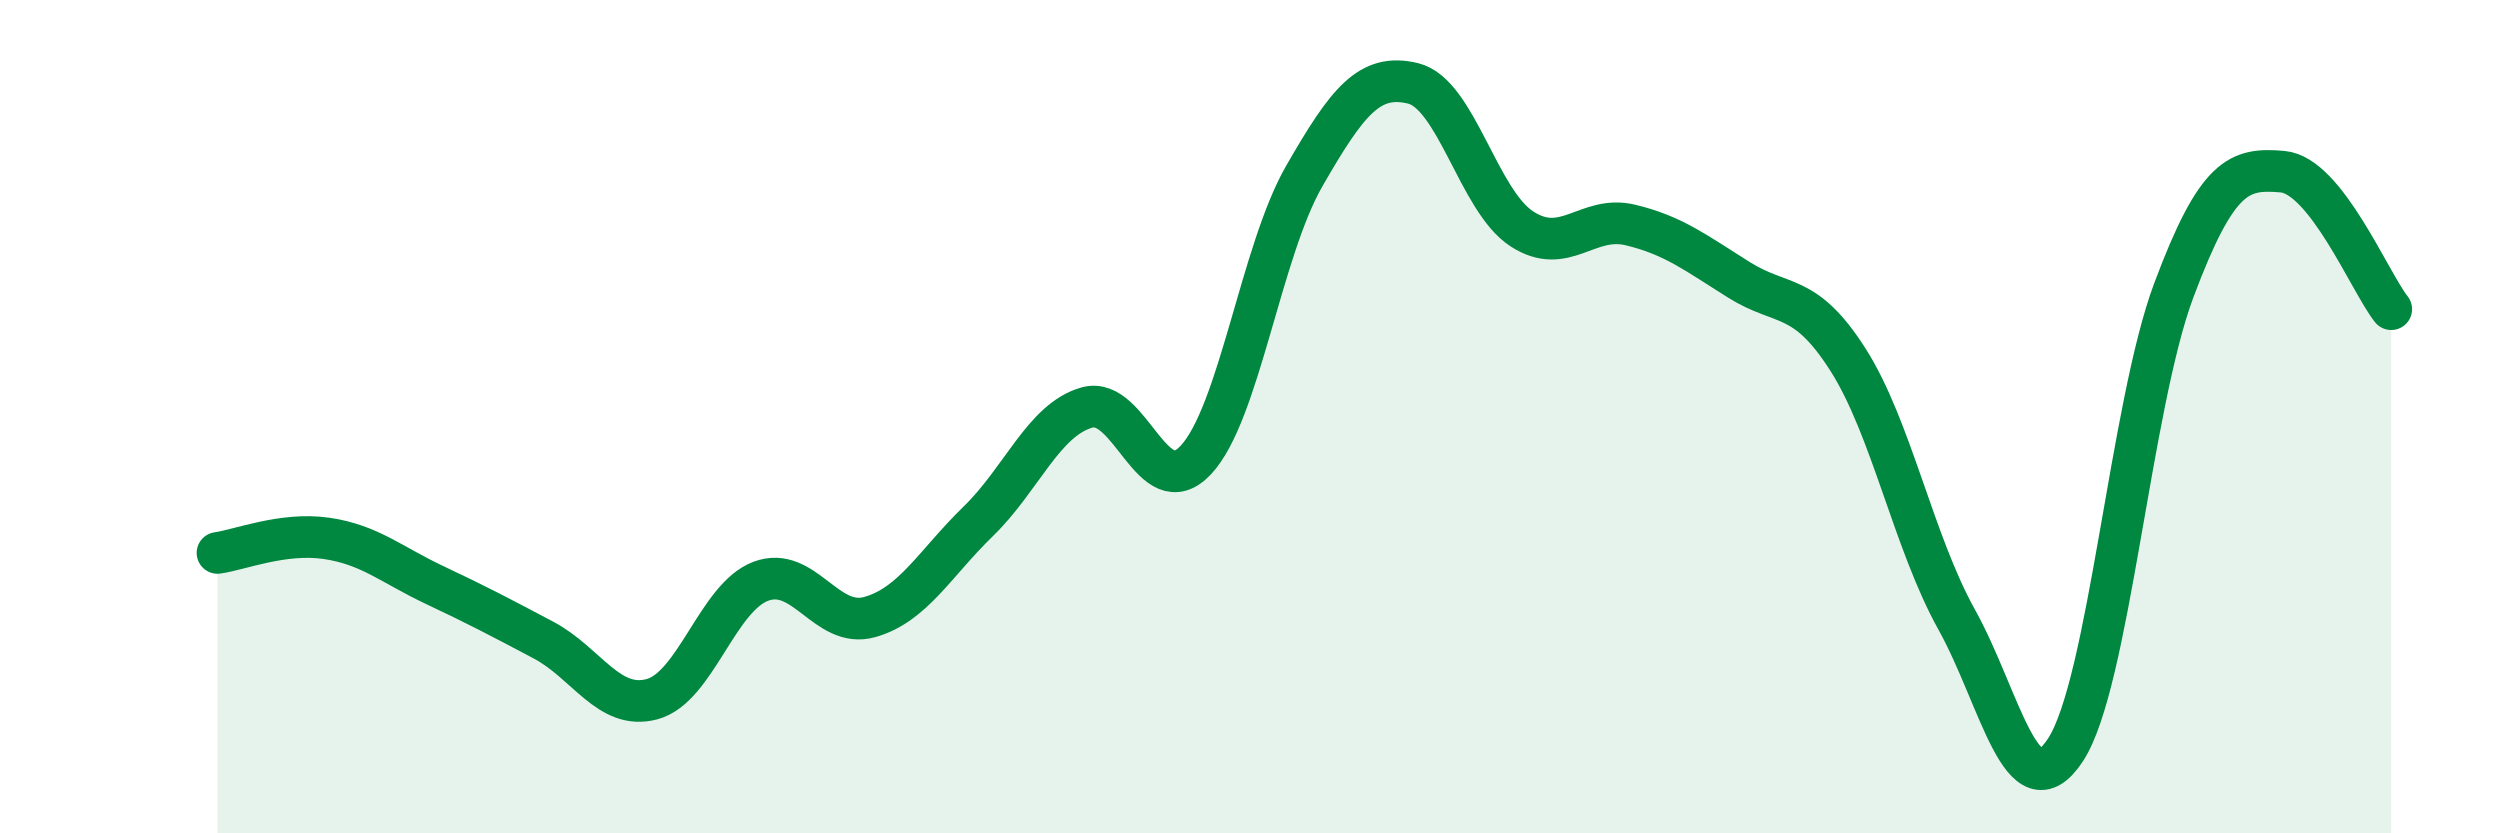
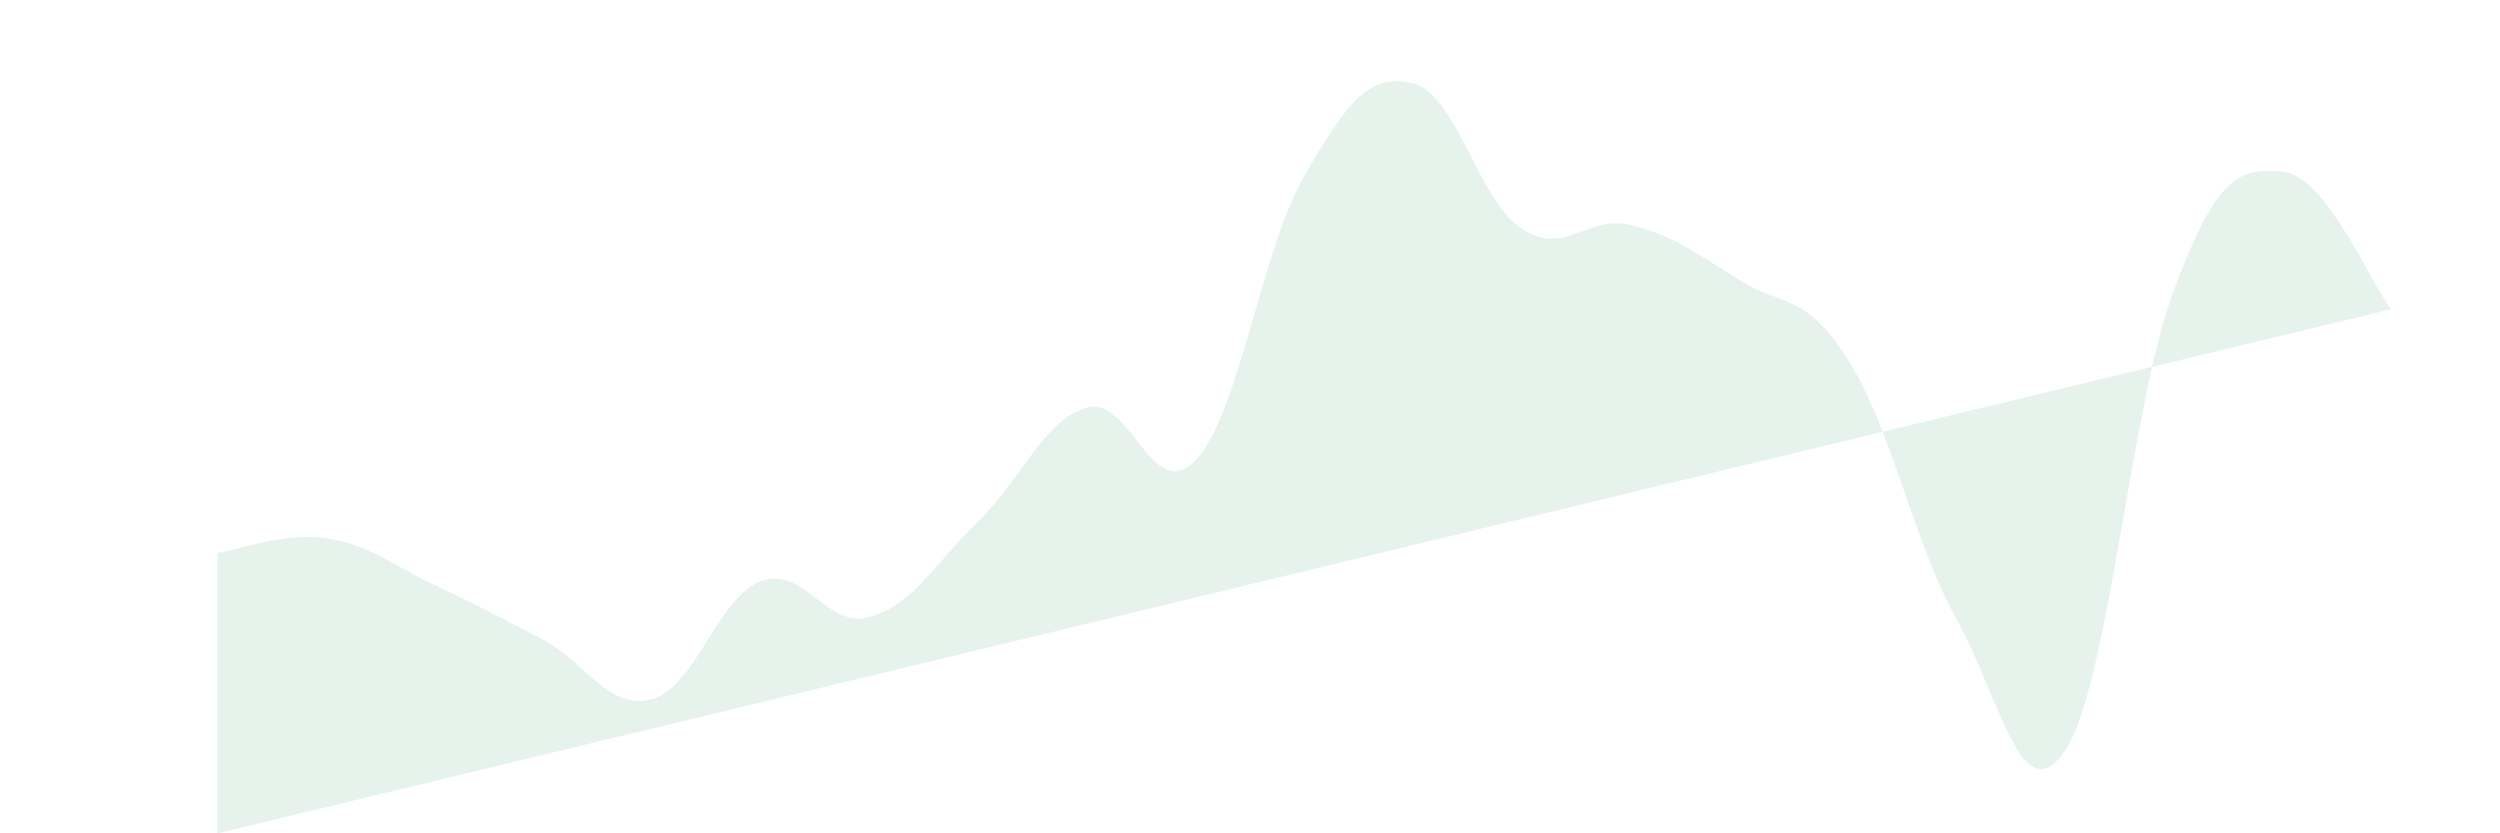
<svg xmlns="http://www.w3.org/2000/svg" width="60" height="20" viewBox="0 0 60 20">
-   <path d="M 5.22,13.27 C 5.74,13.2 6.79,12.77 7.83,12.92 C 8.87,13.07 9.39,13.55 10.43,14.04 C 11.47,14.53 12,14.81 13.04,15.36 C 14.08,15.91 14.61,17.06 15.65,16.78 C 16.69,16.5 17.22,14.34 18.26,13.95 C 19.3,13.56 19.83,15.1 20.87,14.81 C 21.91,14.52 22.44,13.52 23.48,12.51 C 24.52,11.5 25.05,10.07 26.09,9.78 C 27.13,9.49 27.66,12.15 28.7,11.04 C 29.74,9.93 30.26,6.04 31.3,4.23 C 32.34,2.42 32.87,1.75 33.91,2 C 34.95,2.25 35.48,4.81 36.52,5.49 C 37.56,6.17 38.09,5.15 39.13,5.4 C 40.17,5.65 40.7,6.07 41.74,6.72 C 42.78,7.37 43.31,7 44.35,8.63 C 45.39,10.26 45.92,13 46.96,14.87 C 48,16.74 48.53,19.58 49.57,18 C 50.61,16.42 51.13,9.75 52.17,6.97 C 53.21,4.19 53.74,4.03 54.78,4.12 C 55.82,4.21 56.87,6.76 57.39,7.42L57.39 20L5.22 20Z" fill="#008740" opacity="0.1" stroke-linecap="round" stroke-linejoin="round" />
-   <path d="M 5.22,13.27 C 5.74,13.2 6.79,12.77 7.83,12.92 C 8.87,13.07 9.39,13.55 10.43,14.04 C 11.47,14.53 12,14.81 13.04,15.36 C 14.08,15.91 14.61,17.06 15.65,16.78 C 16.69,16.5 17.22,14.34 18.26,13.95 C 19.3,13.56 19.83,15.1 20.87,14.81 C 21.91,14.52 22.44,13.52 23.48,12.51 C 24.52,11.5 25.05,10.07 26.09,9.78 C 27.13,9.49 27.66,12.15 28.7,11.04 C 29.74,9.93 30.26,6.04 31.3,4.23 C 32.34,2.42 32.87,1.75 33.91,2 C 34.95,2.25 35.48,4.81 36.52,5.49 C 37.56,6.17 38.09,5.15 39.13,5.4 C 40.17,5.65 40.7,6.07 41.74,6.72 C 42.78,7.37 43.31,7 44.35,8.63 C 45.39,10.26 45.92,13 46.96,14.87 C 48,16.74 48.53,19.58 49.57,18 C 50.61,16.42 51.13,9.75 52.17,6.97 C 53.21,4.19 53.74,4.03 54.78,4.12 C 55.82,4.21 56.87,6.76 57.39,7.42" stroke="#008740" stroke-width="1" fill="none" stroke-linecap="round" stroke-linejoin="round" />
+   <path d="M 5.22,13.27 C 5.74,13.2 6.79,12.77 7.83,12.92 C 8.87,13.07 9.39,13.55 10.43,14.04 C 11.47,14.53 12,14.81 13.04,15.36 C 14.08,15.91 14.61,17.06 15.65,16.78 C 16.69,16.5 17.22,14.34 18.26,13.95 C 19.3,13.56 19.83,15.1 20.87,14.81 C 21.91,14.52 22.44,13.52 23.48,12.51 C 24.52,11.5 25.05,10.07 26.09,9.78 C 27.13,9.49 27.66,12.15 28.7,11.04 C 29.74,9.93 30.26,6.04 31.3,4.23 C 32.34,2.42 32.87,1.75 33.91,2 C 34.95,2.25 35.48,4.81 36.52,5.49 C 37.56,6.17 38.09,5.15 39.13,5.4 C 40.17,5.65 40.7,6.07 41.74,6.72 C 42.78,7.37 43.31,7 44.35,8.63 C 45.39,10.26 45.92,13 46.96,14.87 C 48,16.74 48.53,19.58 49.57,18 C 50.61,16.42 51.13,9.75 52.17,6.97 C 53.21,4.19 53.74,4.03 54.78,4.12 C 55.82,4.21 56.87,6.76 57.39,7.42L5.22 20Z" fill="#008740" opacity="0.1" stroke-linecap="round" stroke-linejoin="round" />
</svg>